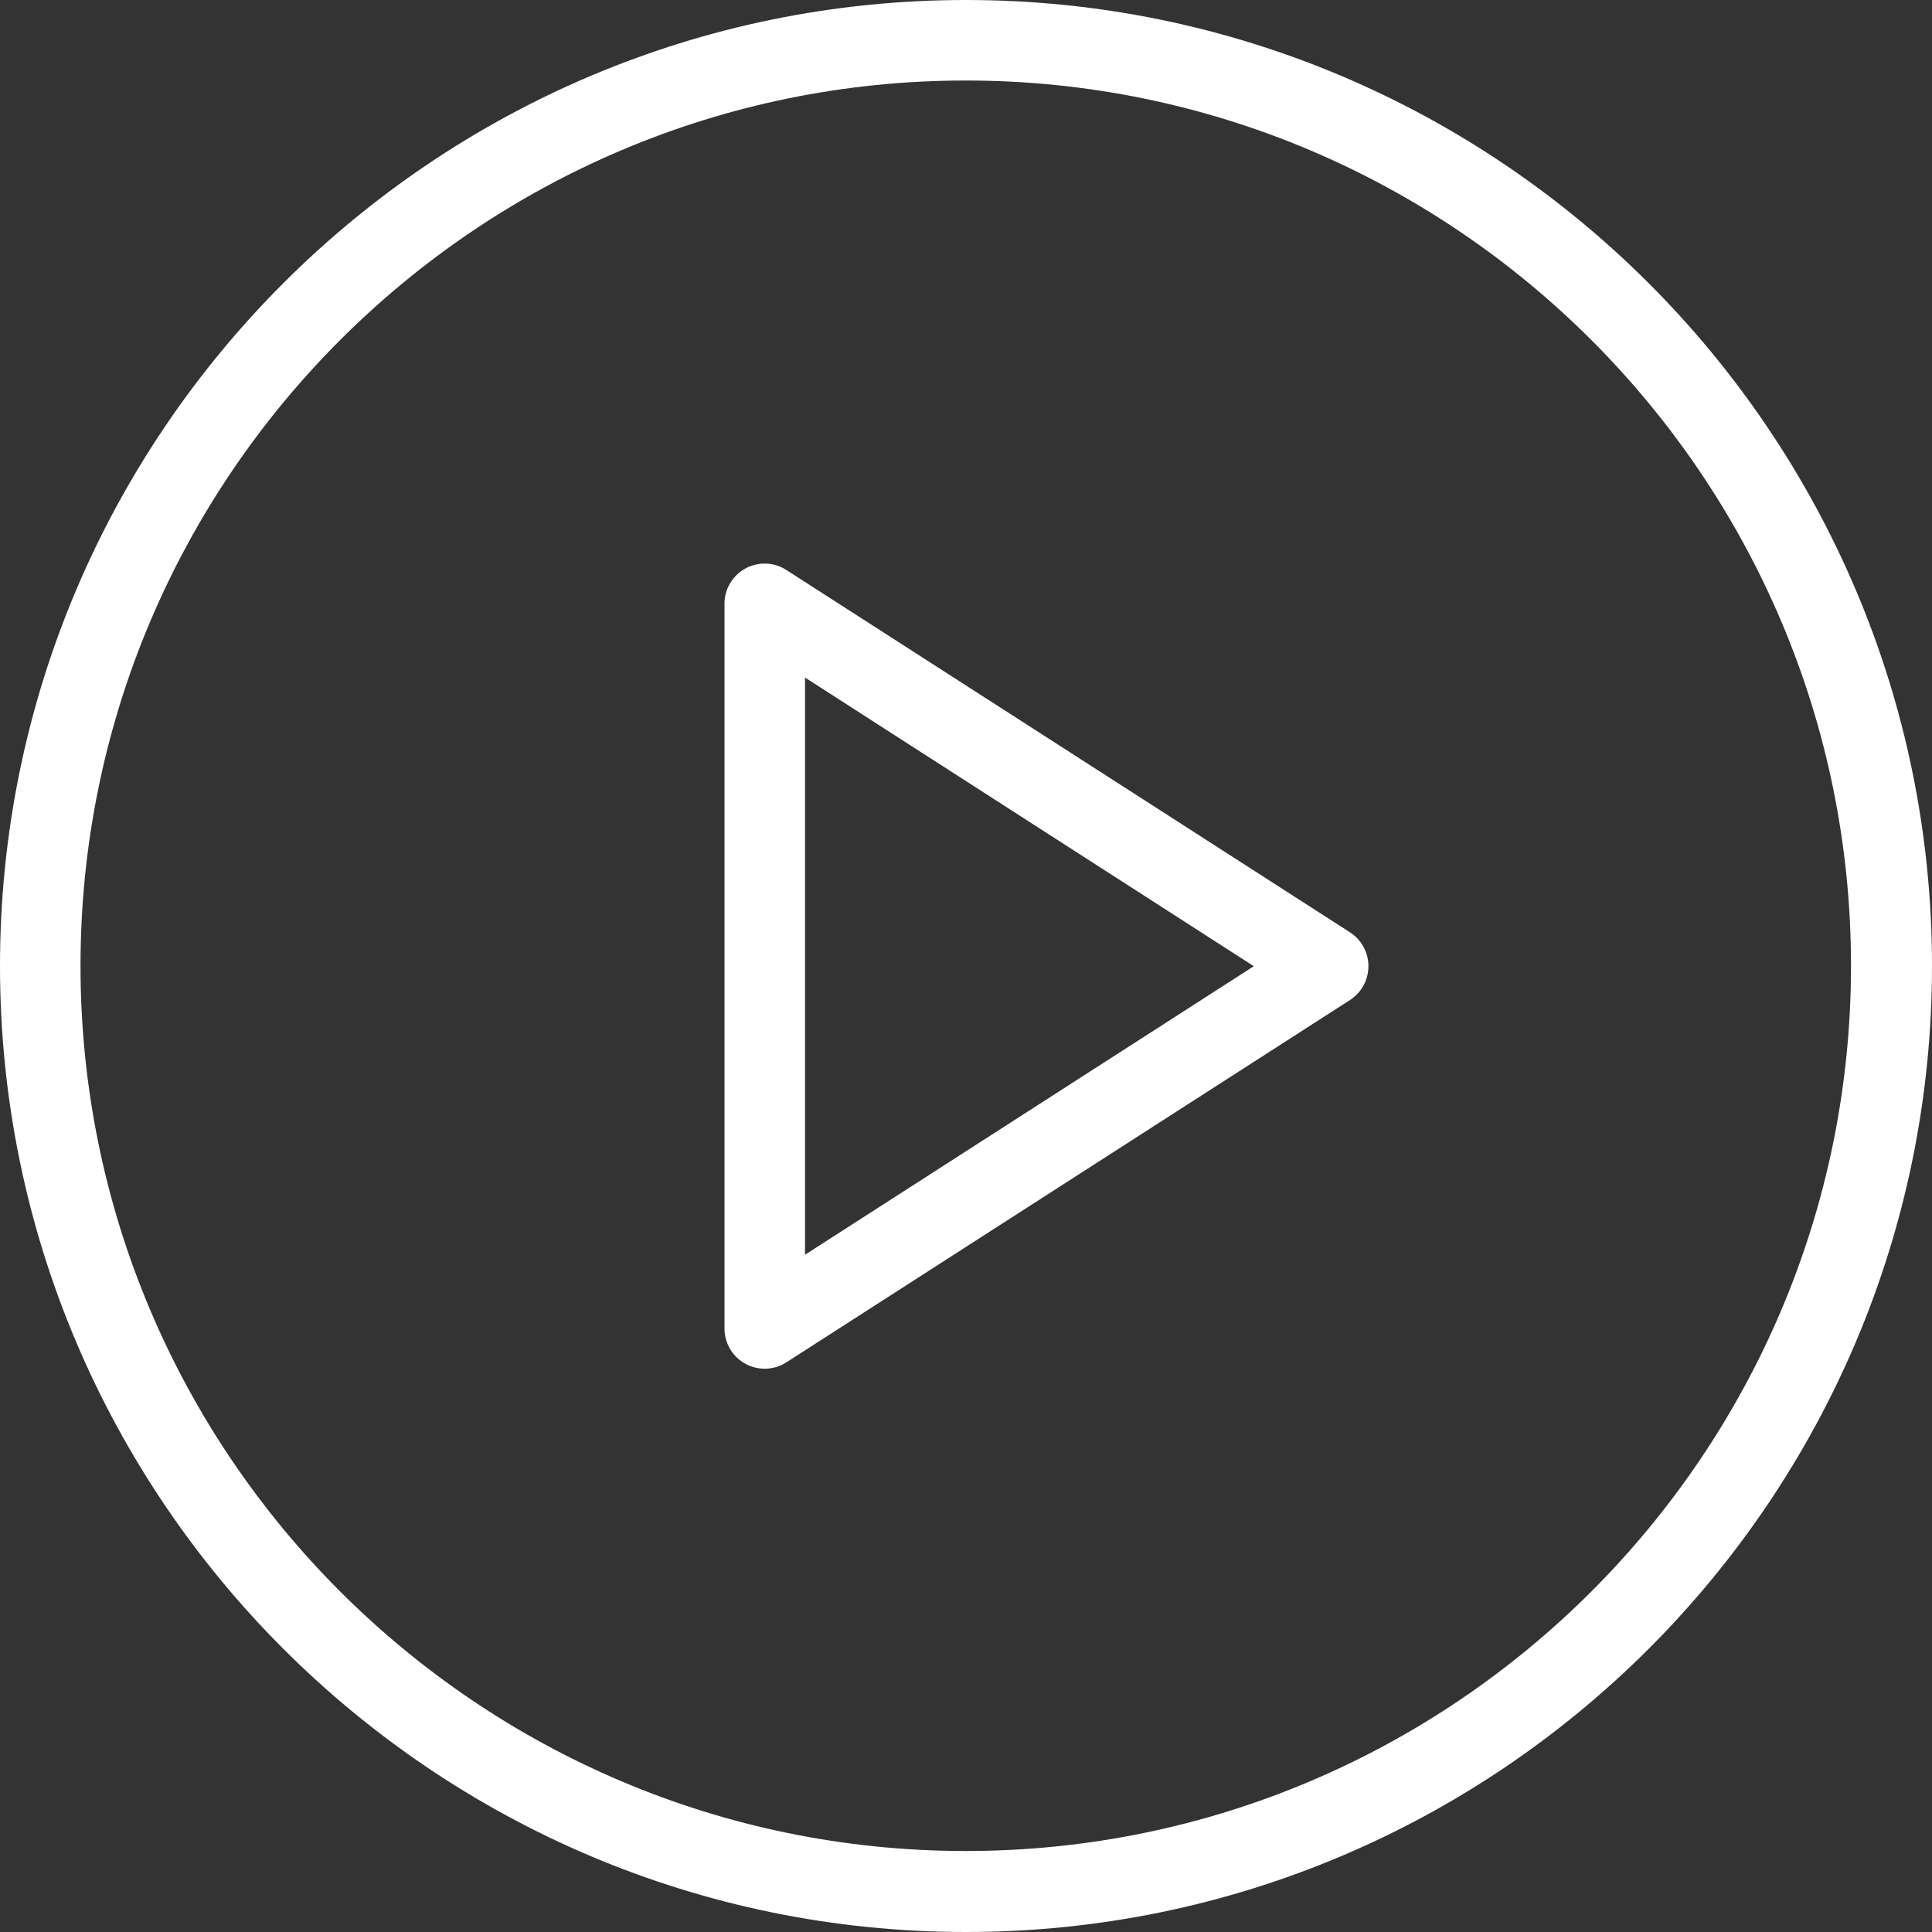
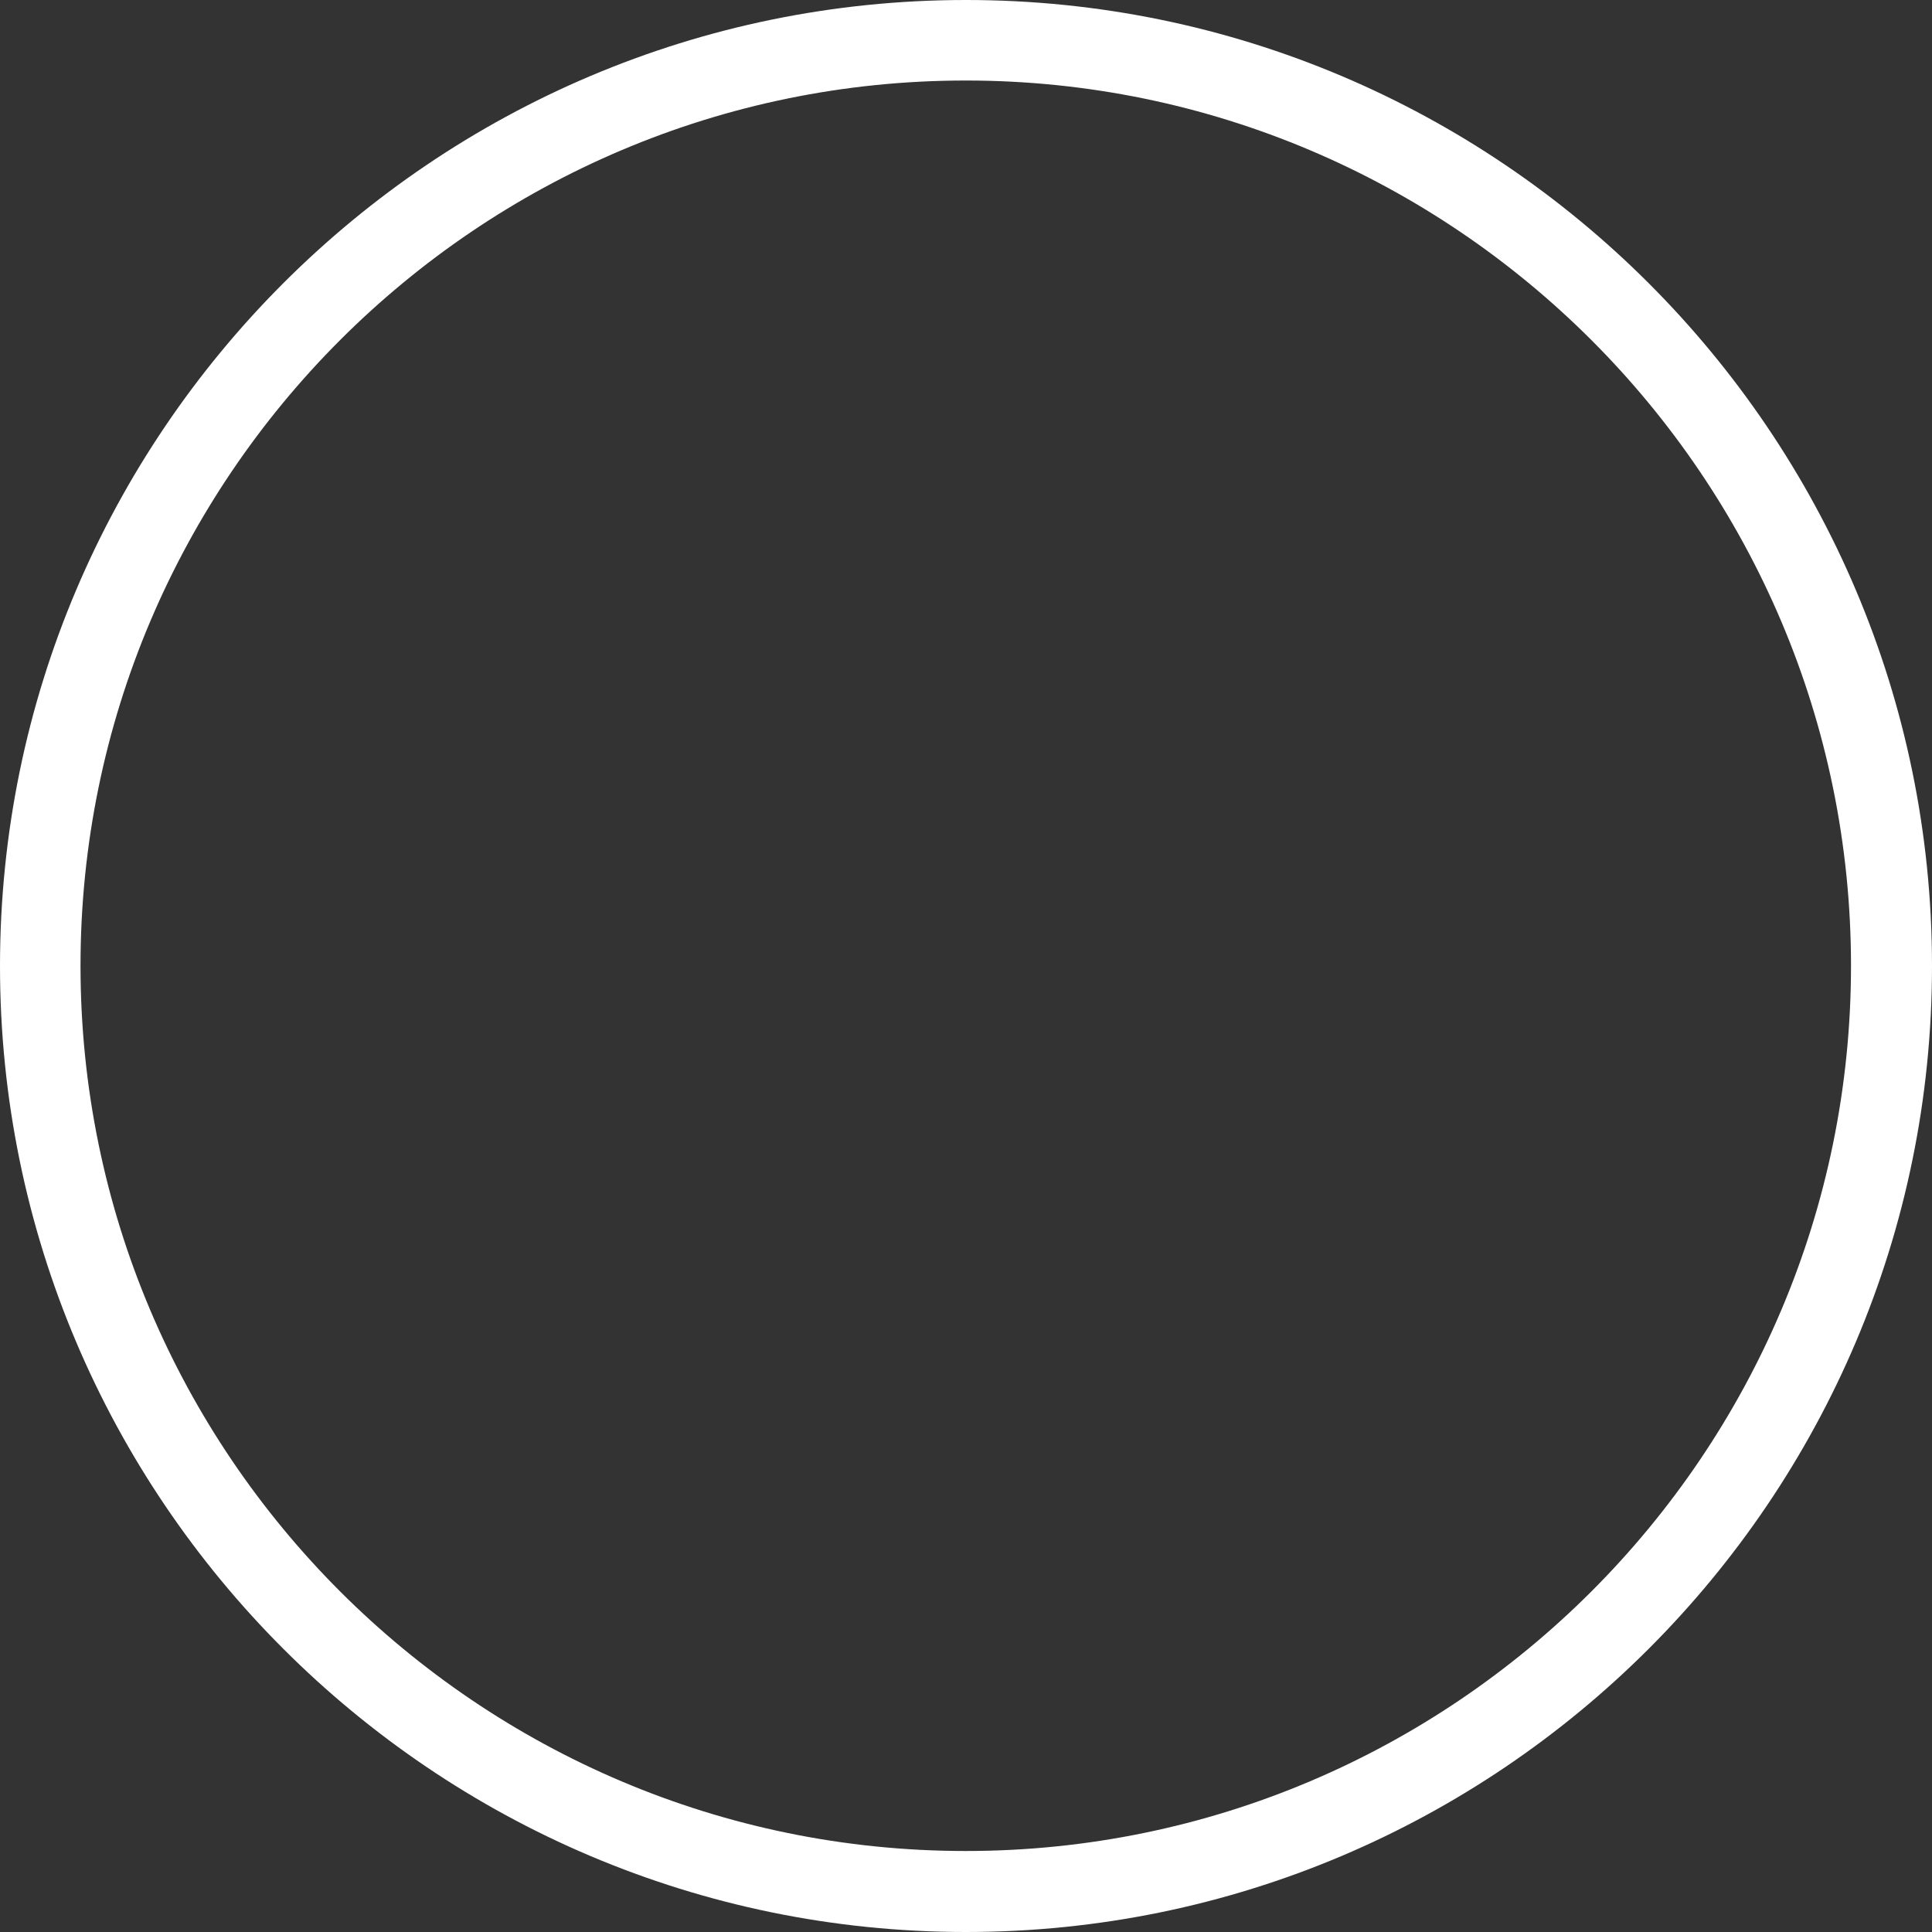
<svg xmlns="http://www.w3.org/2000/svg" width="40" height="40" viewBox="0 0 40 40">
  <rect x="0" y="0" width="40" height="40" fill="#333333" stroke="none" />
  <g>
    <g>
      <g>
        <path fill="#fff" d="M19.995 38.323c-10.106 0-18.328-8.222-18.328-18.328S9.889 1.667 19.995 1.667s18.328 8.222 18.328 18.328-8.222 18.328-18.328 18.328zM20 0C8.971 0 0 8.972 0 20s8.971 20 20 20 20-8.972 20-20S31.029 0 20 0z" />
      </g>
      <g>
-         <path fill="#fff" d="M16.667 25.978v-11.95l9.292 5.976zm11.284-6.675l-11.667-7.5a.831.831 0 0 0-1.284.7v15a.832.832 0 0 0 1.284.701l11.667-7.5a.835.835 0 0 0 0-1.401z" />
-       </g>
+         </g>
    </g>
  </g>
</svg>